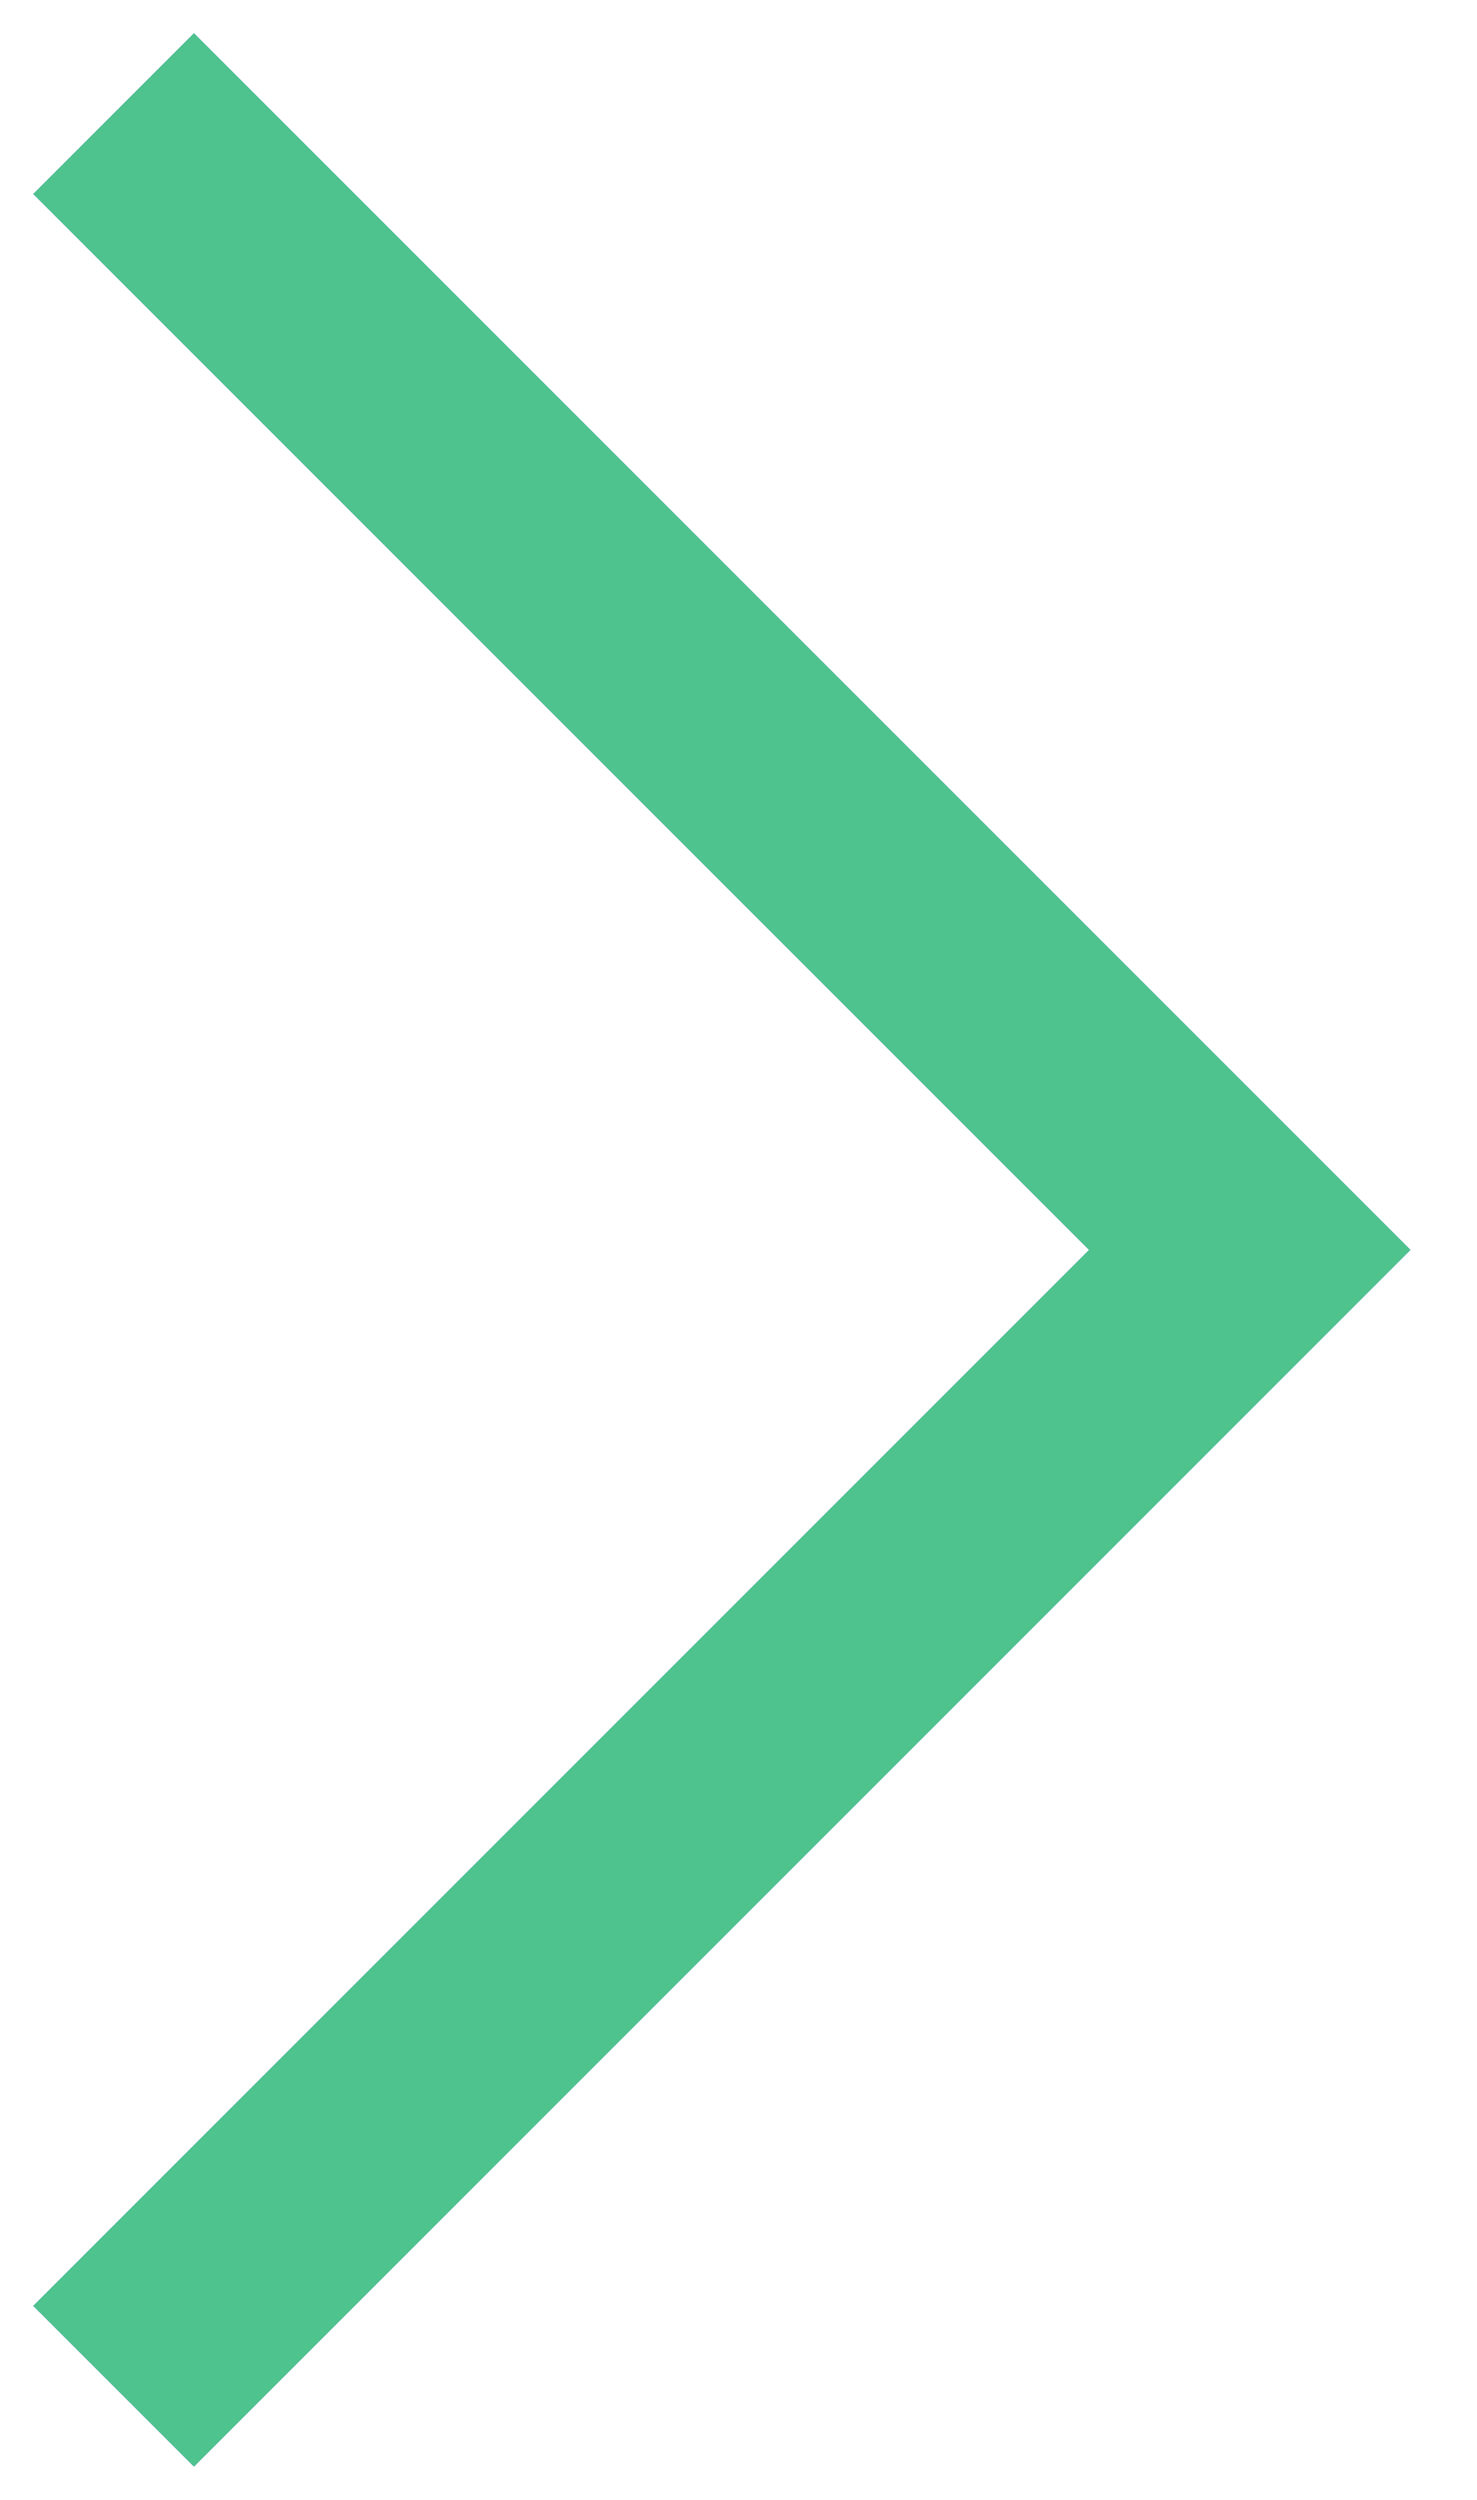
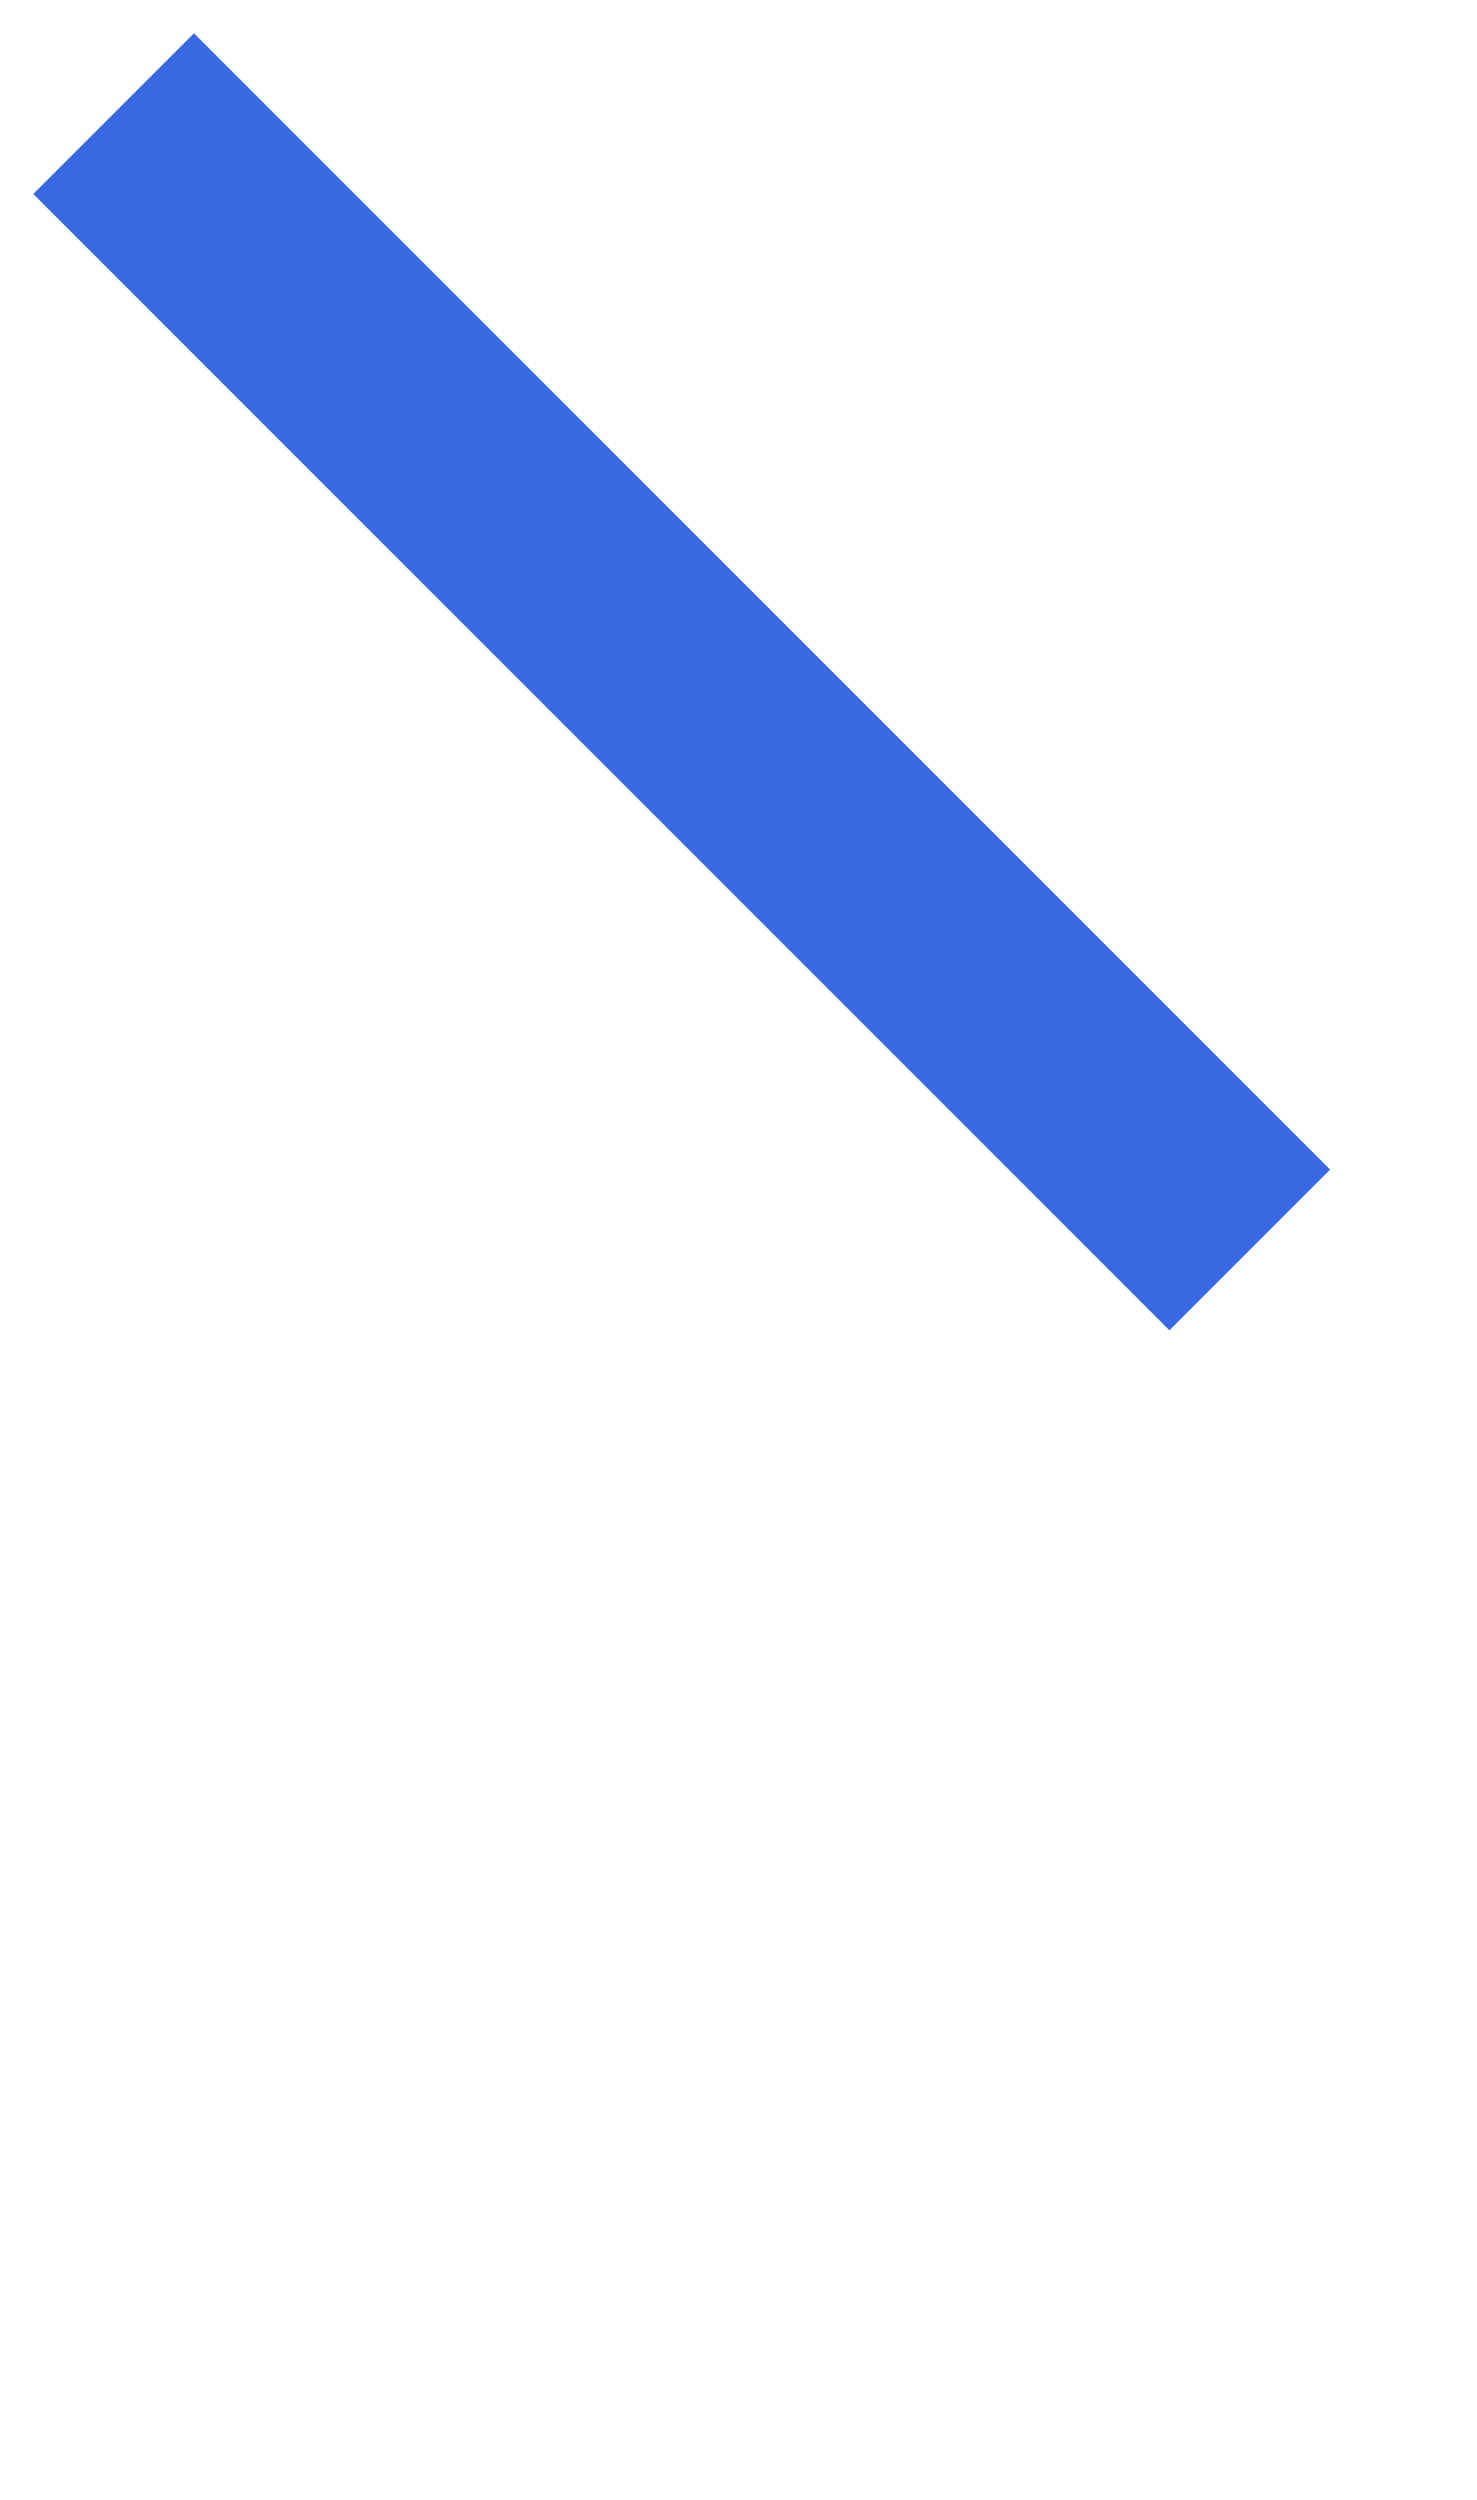
<svg xmlns="http://www.w3.org/2000/svg" width="13" height="22" viewBox="0 0 13 22" fill="none">
-   <path d="M1 1L11 11L1 21" stroke="#3969E3" stroke-width="2" />
-   <path d="M1 1L11 11L1 21" stroke="#4FC38D" stroke-width="2" />
+   <path d="M1 1L11 11" stroke="#3969E3" stroke-width="2" />
</svg>